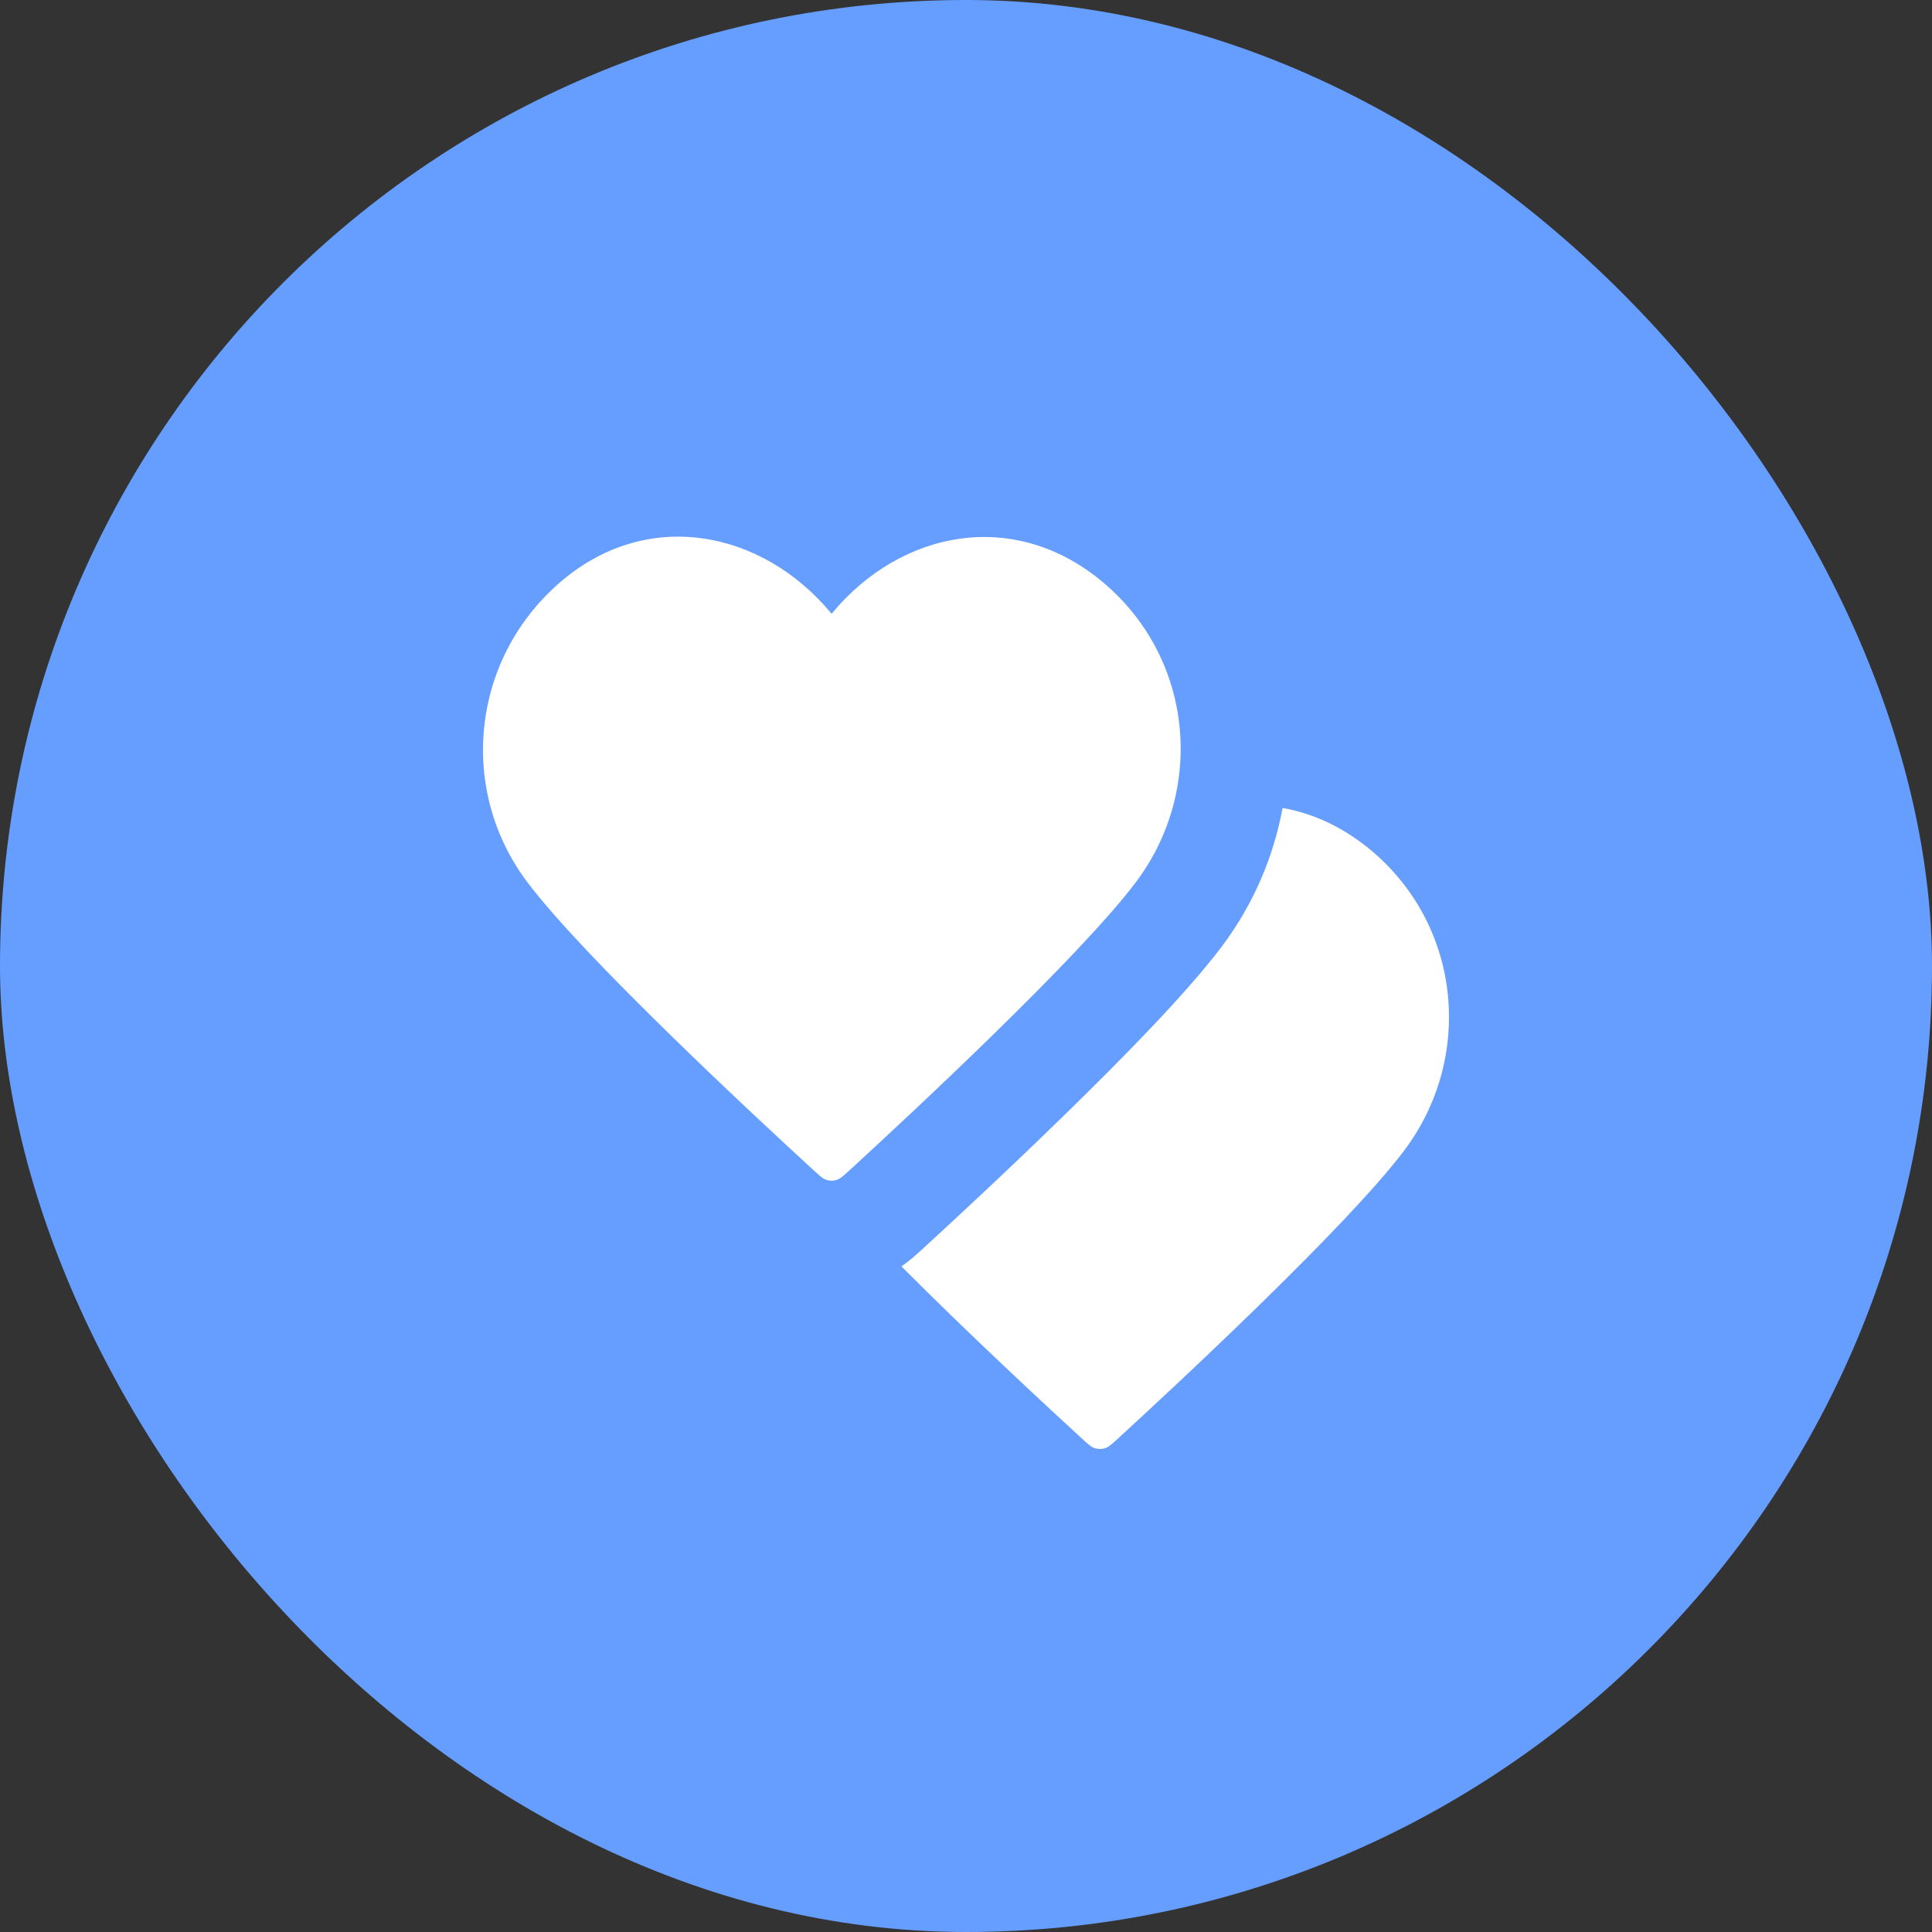
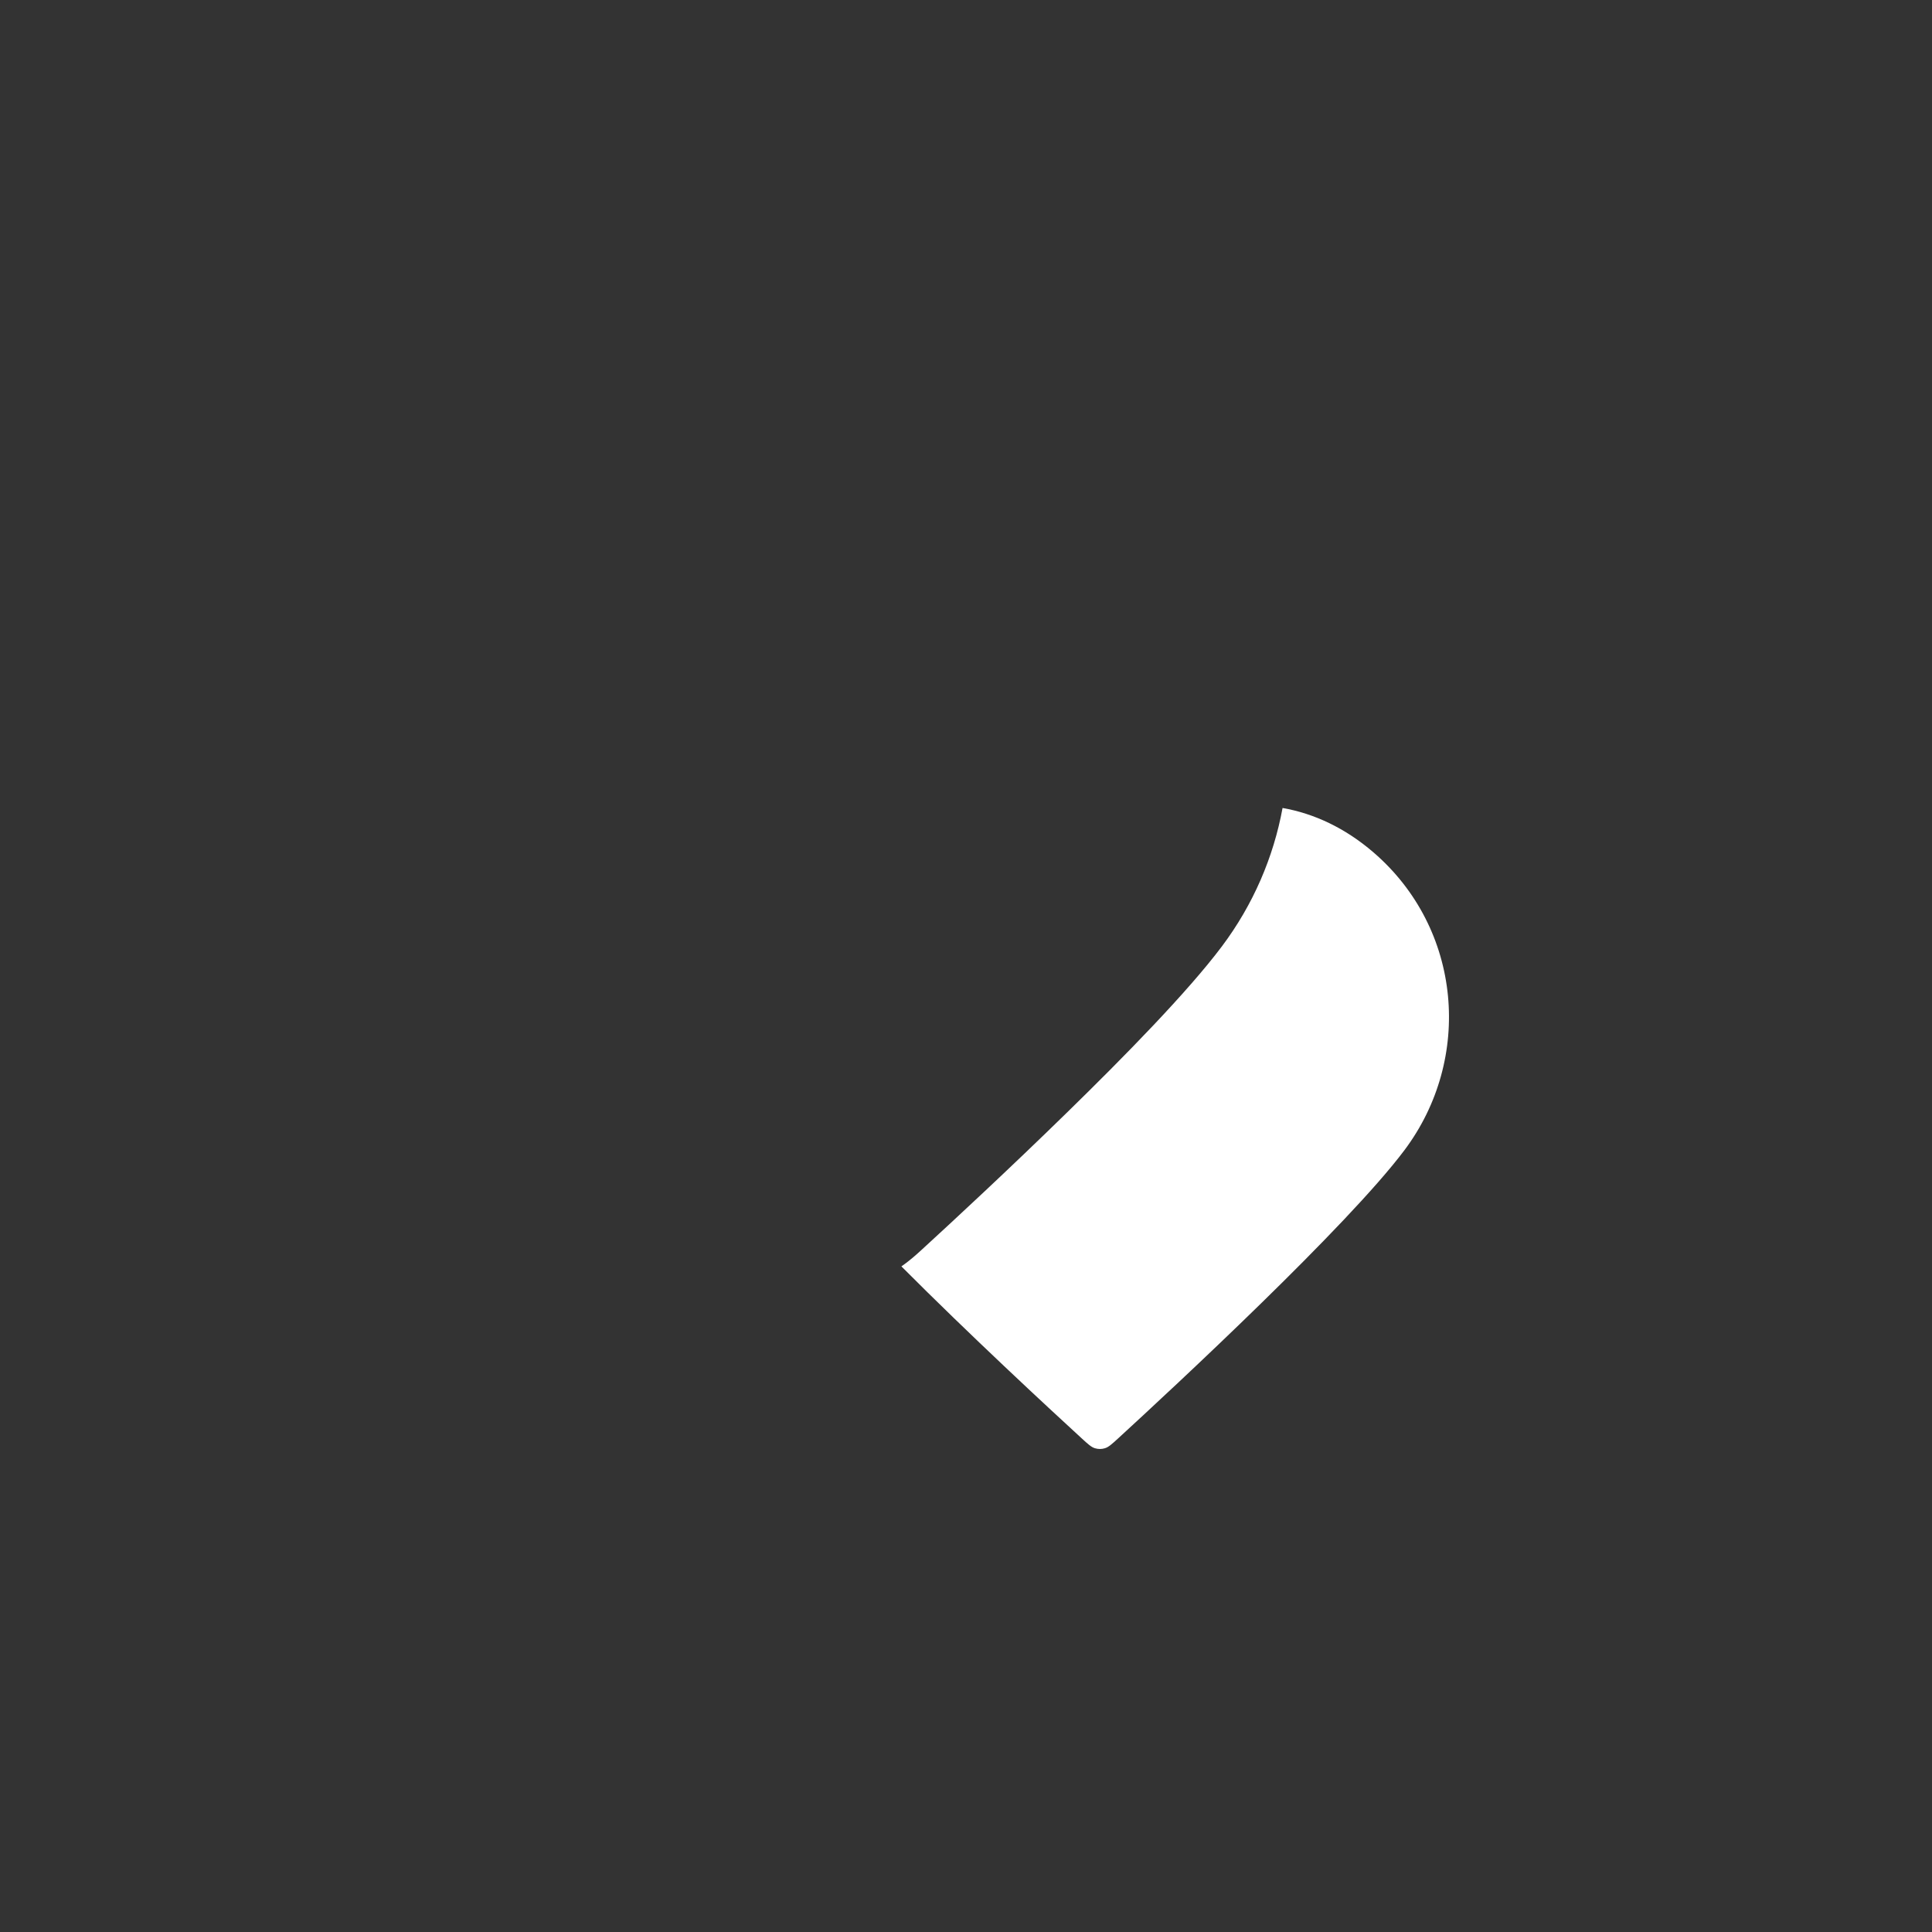
<svg xmlns="http://www.w3.org/2000/svg" width="48" height="48" viewBox="0 0 48 48" fill="none">
  <rect x="0" y="0" width="48" height="48" fill="#333333" stroke="none" />
-   <rect width="48" height="48" rx="24" fill="#669EFF" />
-   <path d="M13.867 14.509C16.038 12.588 18.928 13.152 20.661 15.249C22.393 13.152 25.246 12.609 27.454 14.509C29.252 16.055 29.764 18.483 28.973 20.558C28.973 20.558 28.973 20.558 28.973 20.558C28.959 20.594 28.945 20.63 28.93 20.666C28.754 21.102 28.519 21.52 28.226 21.91C26.808 23.799 22.518 27.781 21.112 29.07C20.955 29.214 20.876 29.287 20.785 29.315C20.785 29.315 20.785 29.315 20.785 29.315C20.705 29.34 20.617 29.34 20.537 29.315C20.537 29.315 20.537 29.315 20.537 29.315C20.445 29.287 20.366 29.214 20.209 29.07C18.803 27.781 14.513 23.799 13.096 21.91C11.391 19.639 11.696 16.429 13.867 14.509Z" fill="white" />
  <path d="M30.358 23.512C31.138 22.473 31.641 21.293 31.865 20.074C32.644 20.211 33.415 20.568 34.121 21.175C36.329 23.075 36.597 26.306 34.892 28.577C33.475 30.465 29.185 34.448 27.779 35.737C27.622 35.881 27.543 35.953 27.451 35.981C27.371 36.006 27.284 36.006 27.203 35.981C27.112 35.953 27.033 35.881 26.876 35.737C26.019 34.951 24.091 33.165 22.395 31.463C22.46 31.418 22.517 31.375 22.563 31.339C22.704 31.229 22.841 31.103 22.9 31.049L22.914 31.036C23.627 30.383 25.074 29.044 26.528 27.622C27.933 26.25 29.508 24.645 30.358 23.512Z" fill="white" />
</svg>